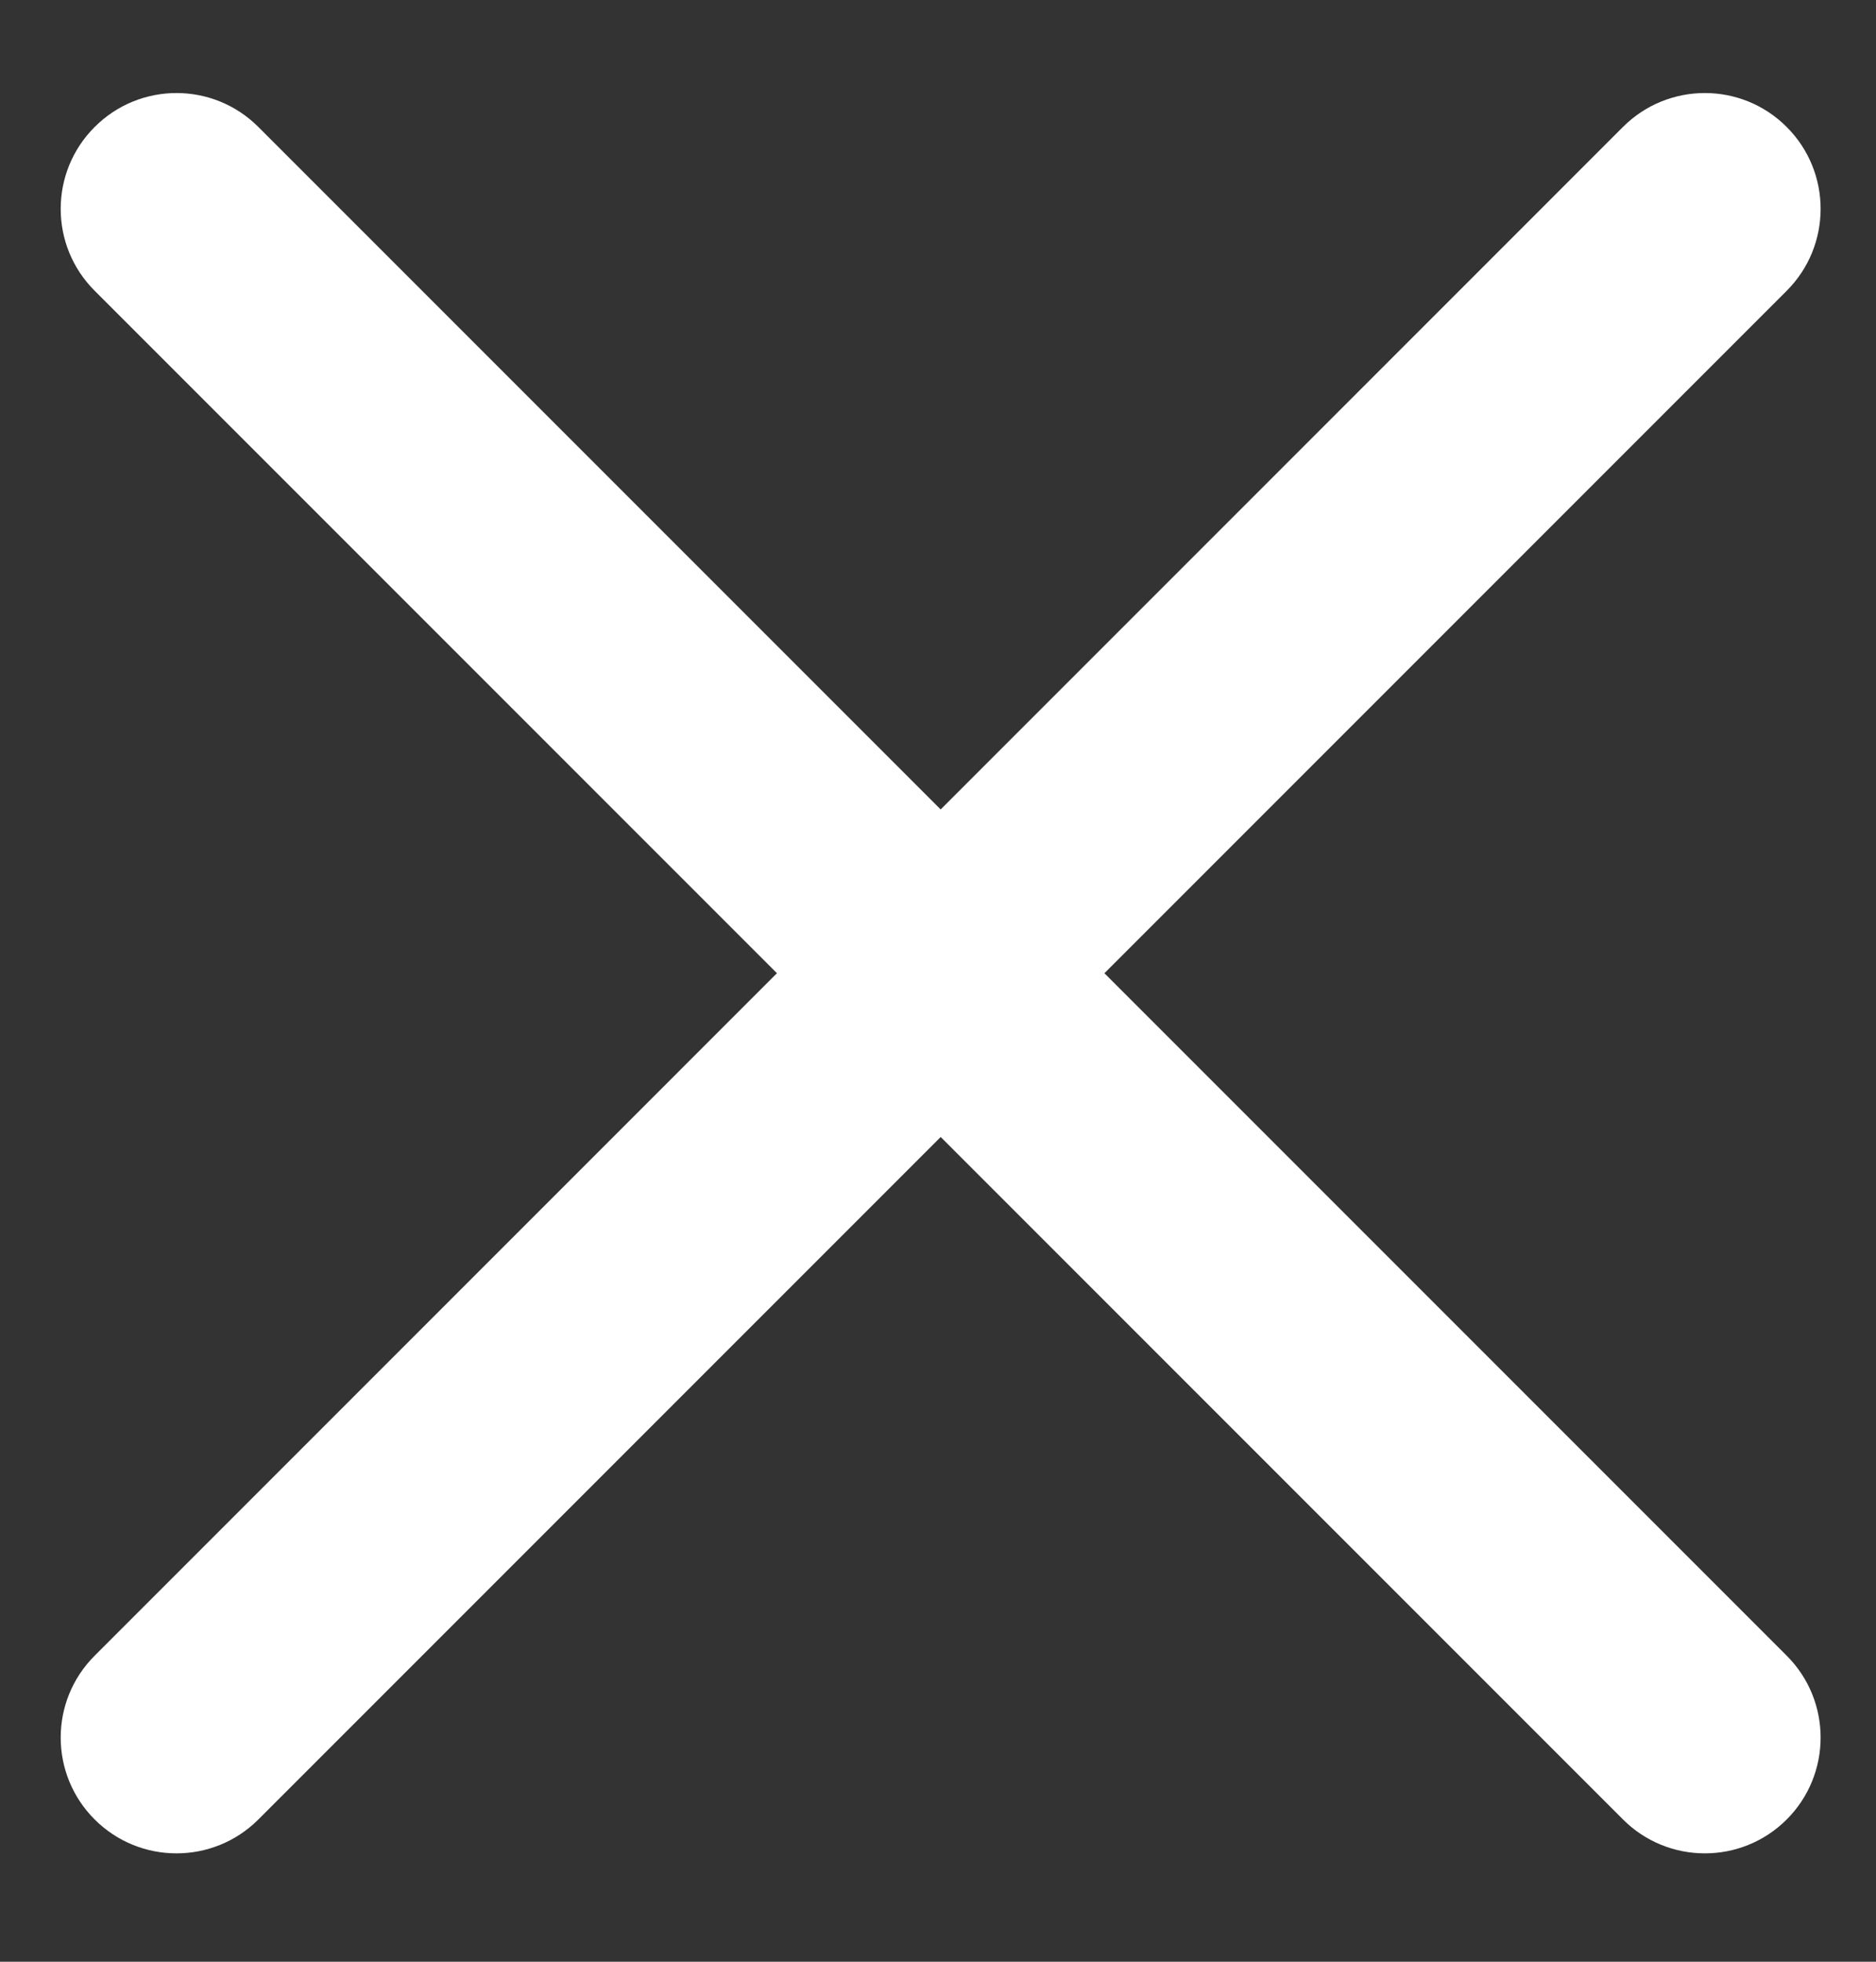
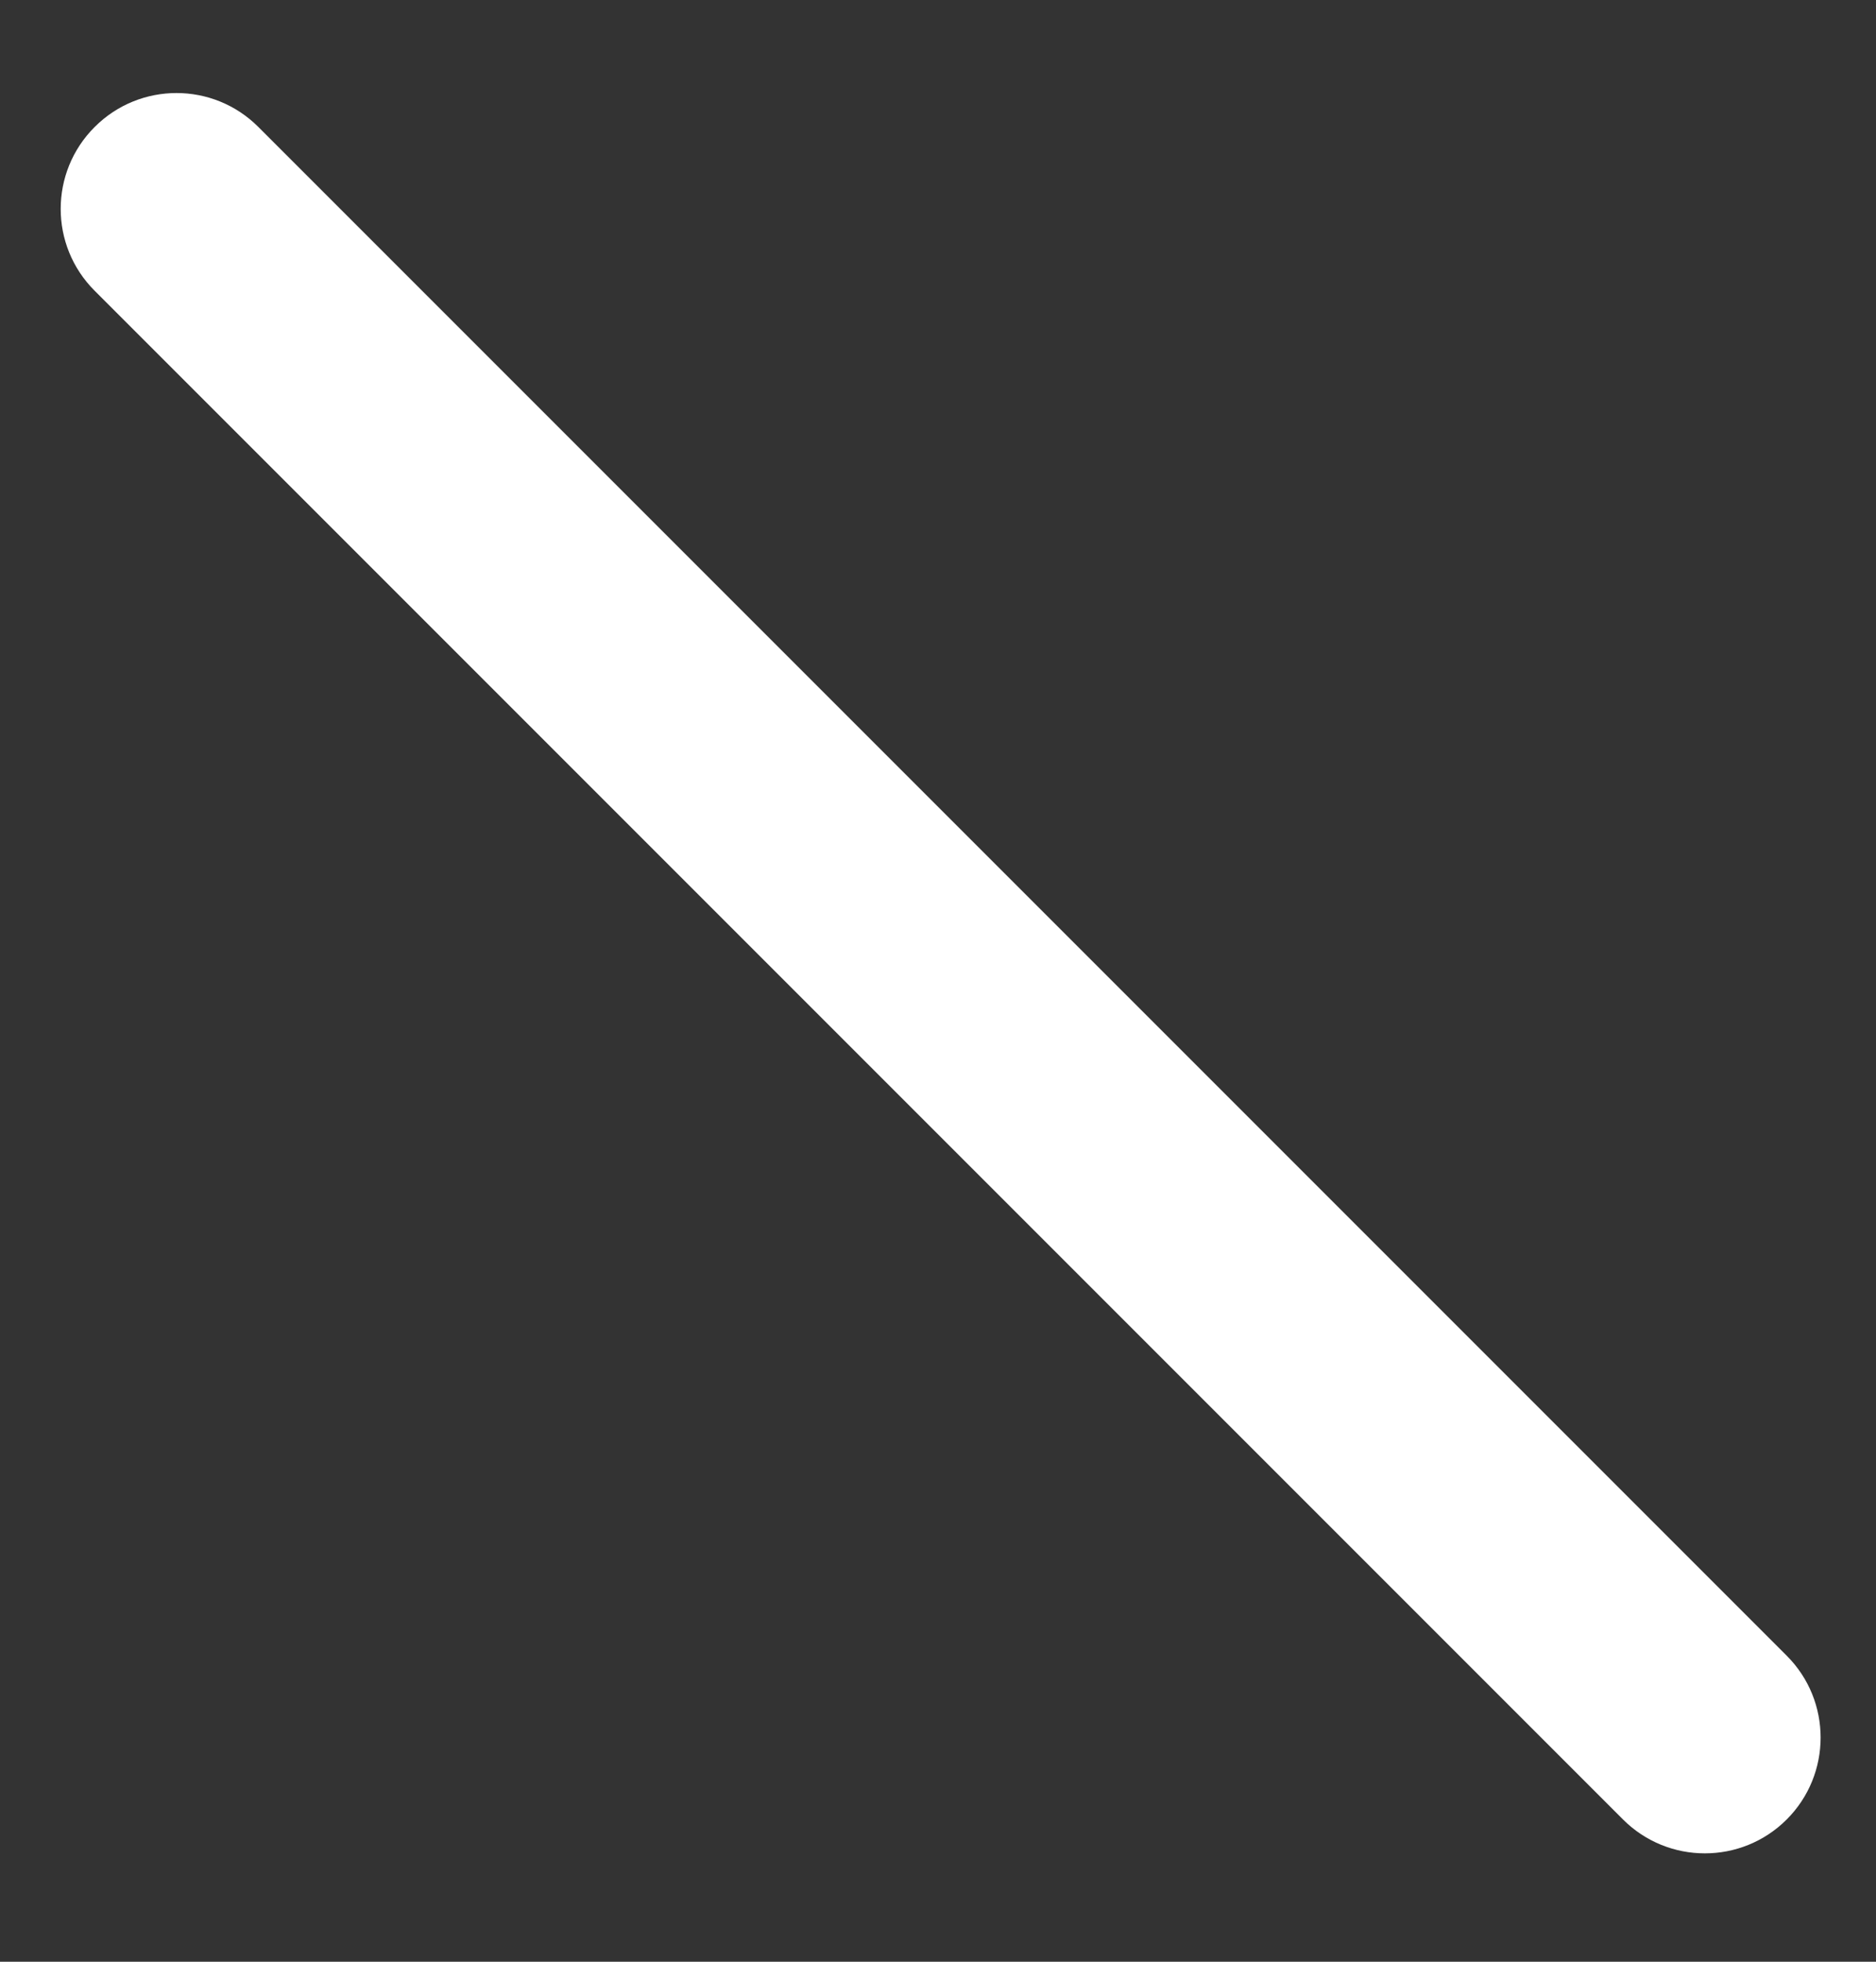
<svg xmlns="http://www.w3.org/2000/svg" width="22" height="23" viewBox="0 0 22 23" fill="none">
  <rect x="0" y="0" width="22" height="23" fill="#333333" stroke="none" />
-   <path fill-rule="evenodd" clip-rule="evenodd" d="M1.11 21.332C0.579 20.802 0.579 19.942 1.11 19.412L19.032 1.489C19.563 0.958 20.423 0.958 20.953 1.489C21.483 2.019 21.483 2.879 20.953 3.409L3.03 21.332C2.5 21.862 1.64 21.862 1.11 21.332Z" fill="white" />
  <path fill-rule="evenodd" clip-rule="evenodd" d="M1.11 1.489C1.64 0.958 2.5 0.958 3.03 1.489L20.953 19.412C21.483 19.942 21.483 20.802 20.953 21.332C20.423 21.862 19.563 21.862 19.033 21.332L1.11 3.409C0.579 2.879 0.579 2.019 1.11 1.489Z" fill="white" />
</svg>